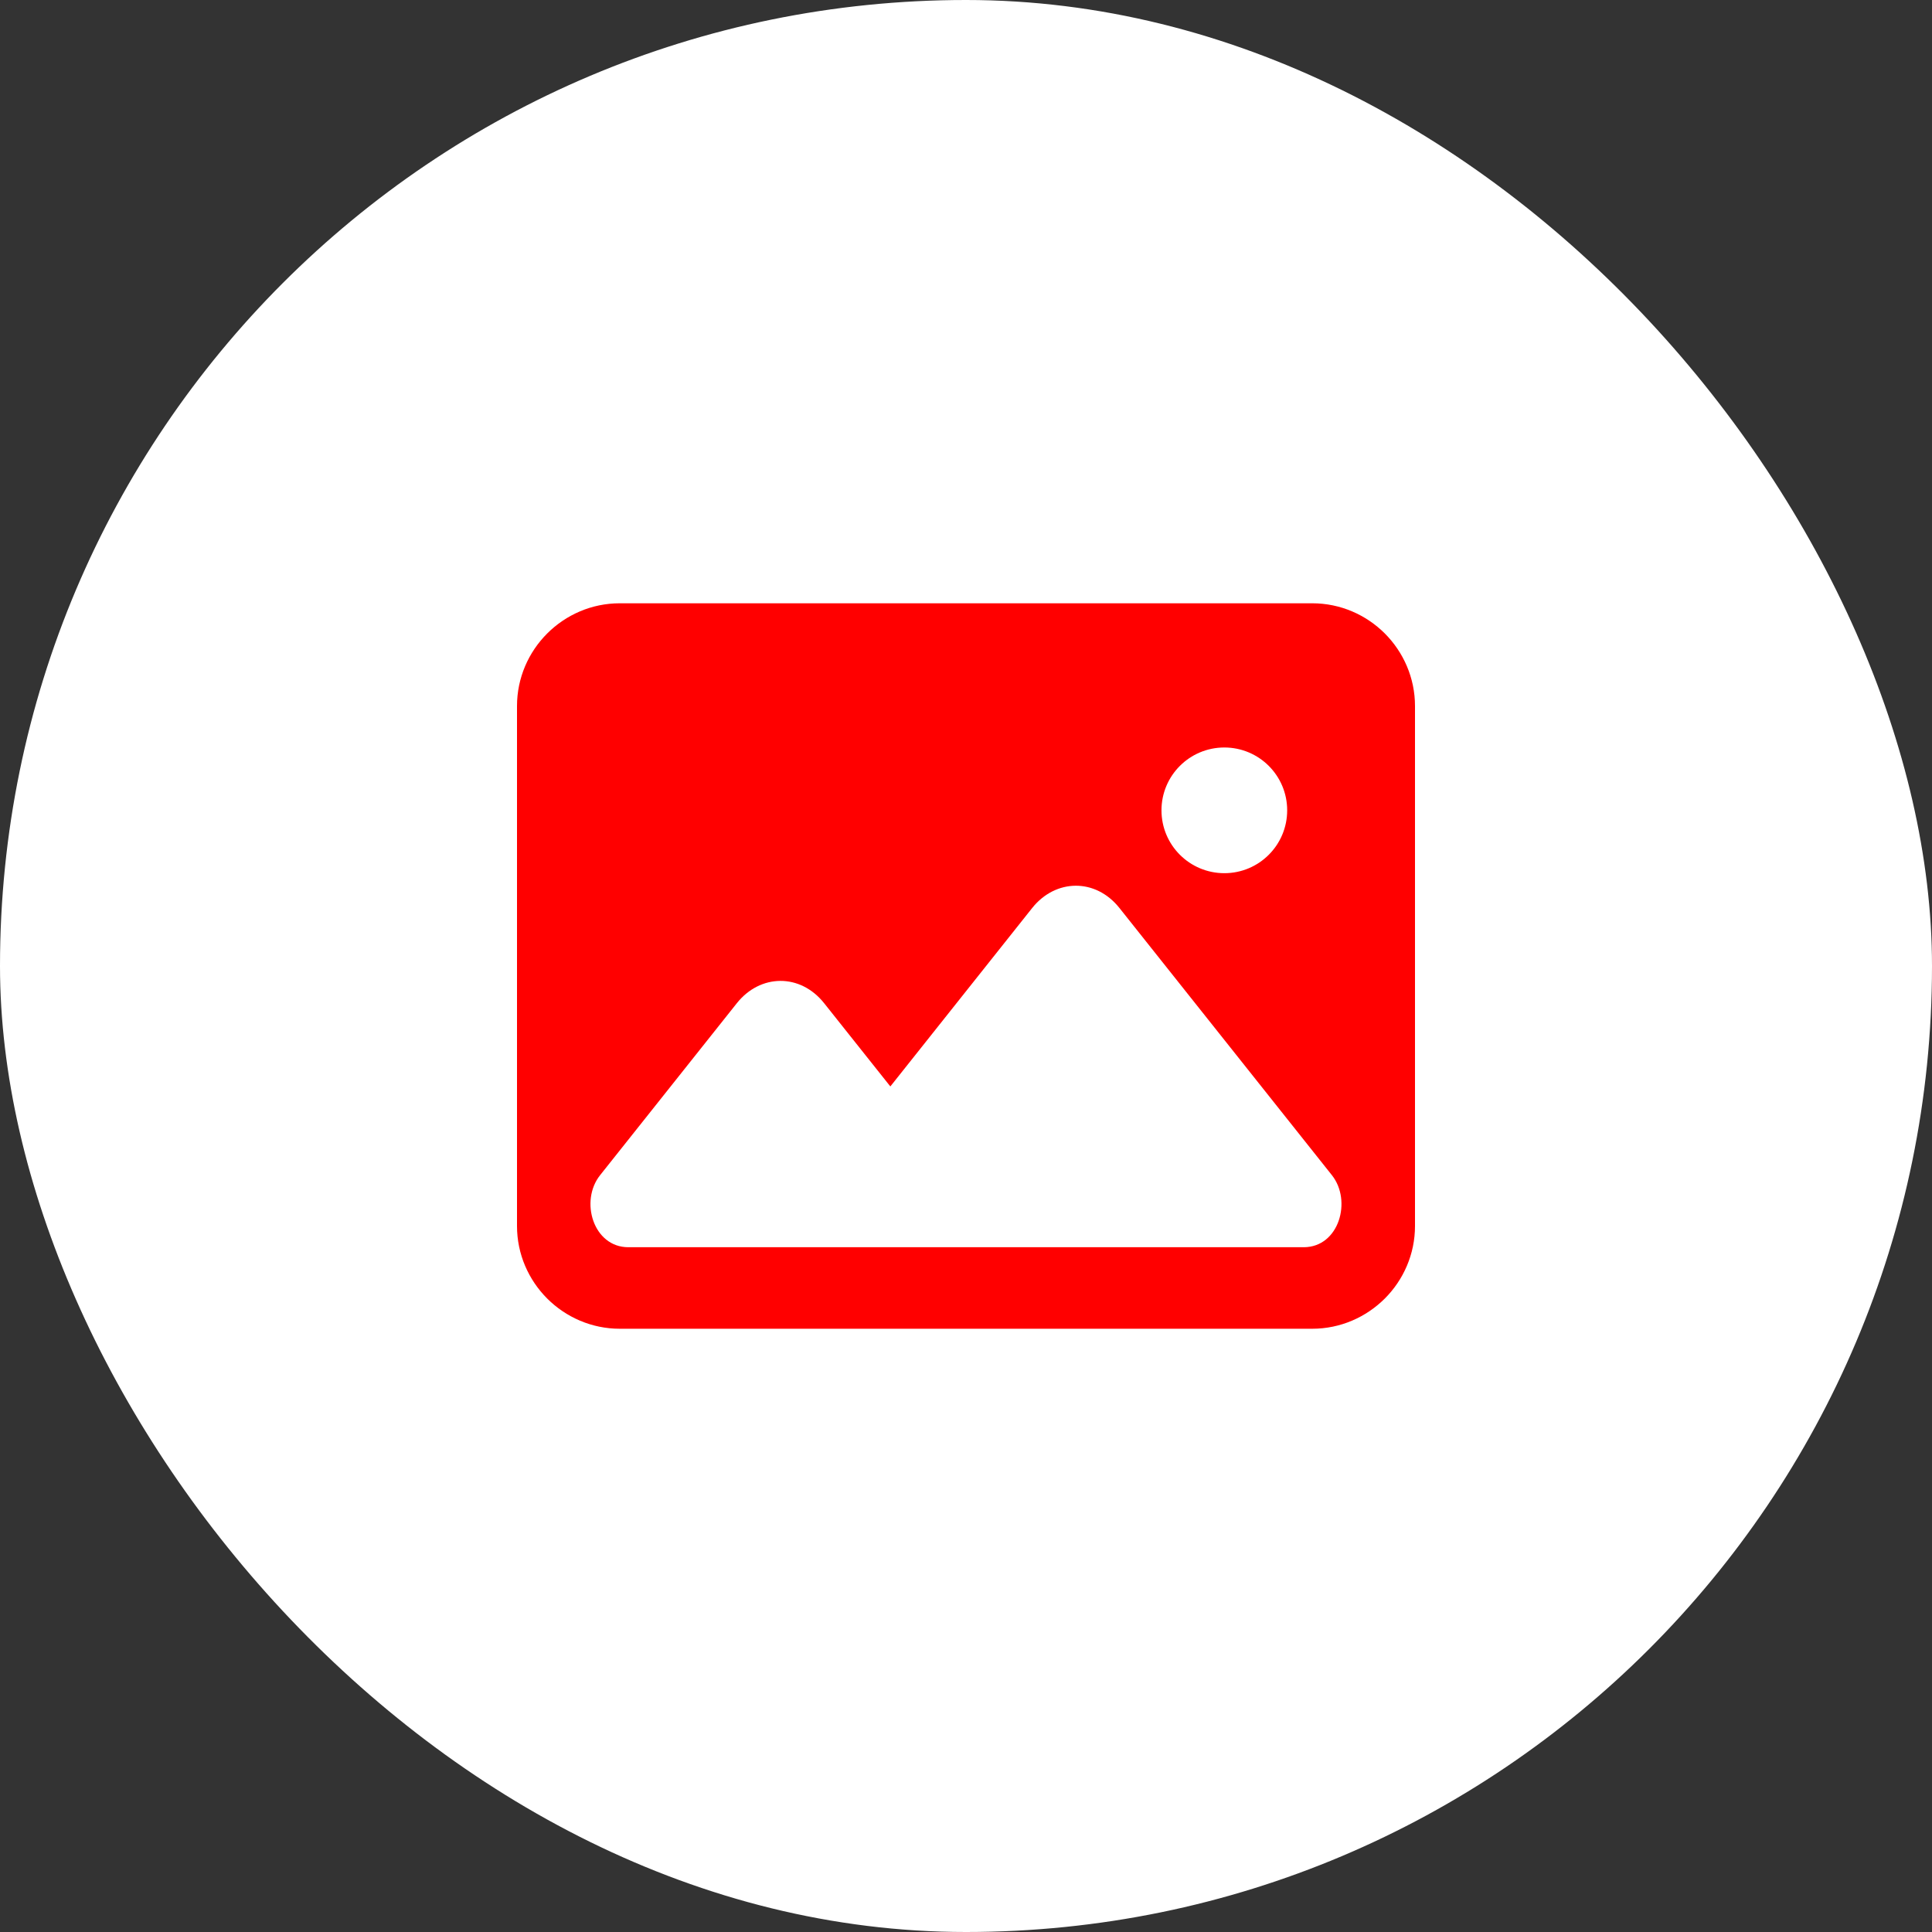
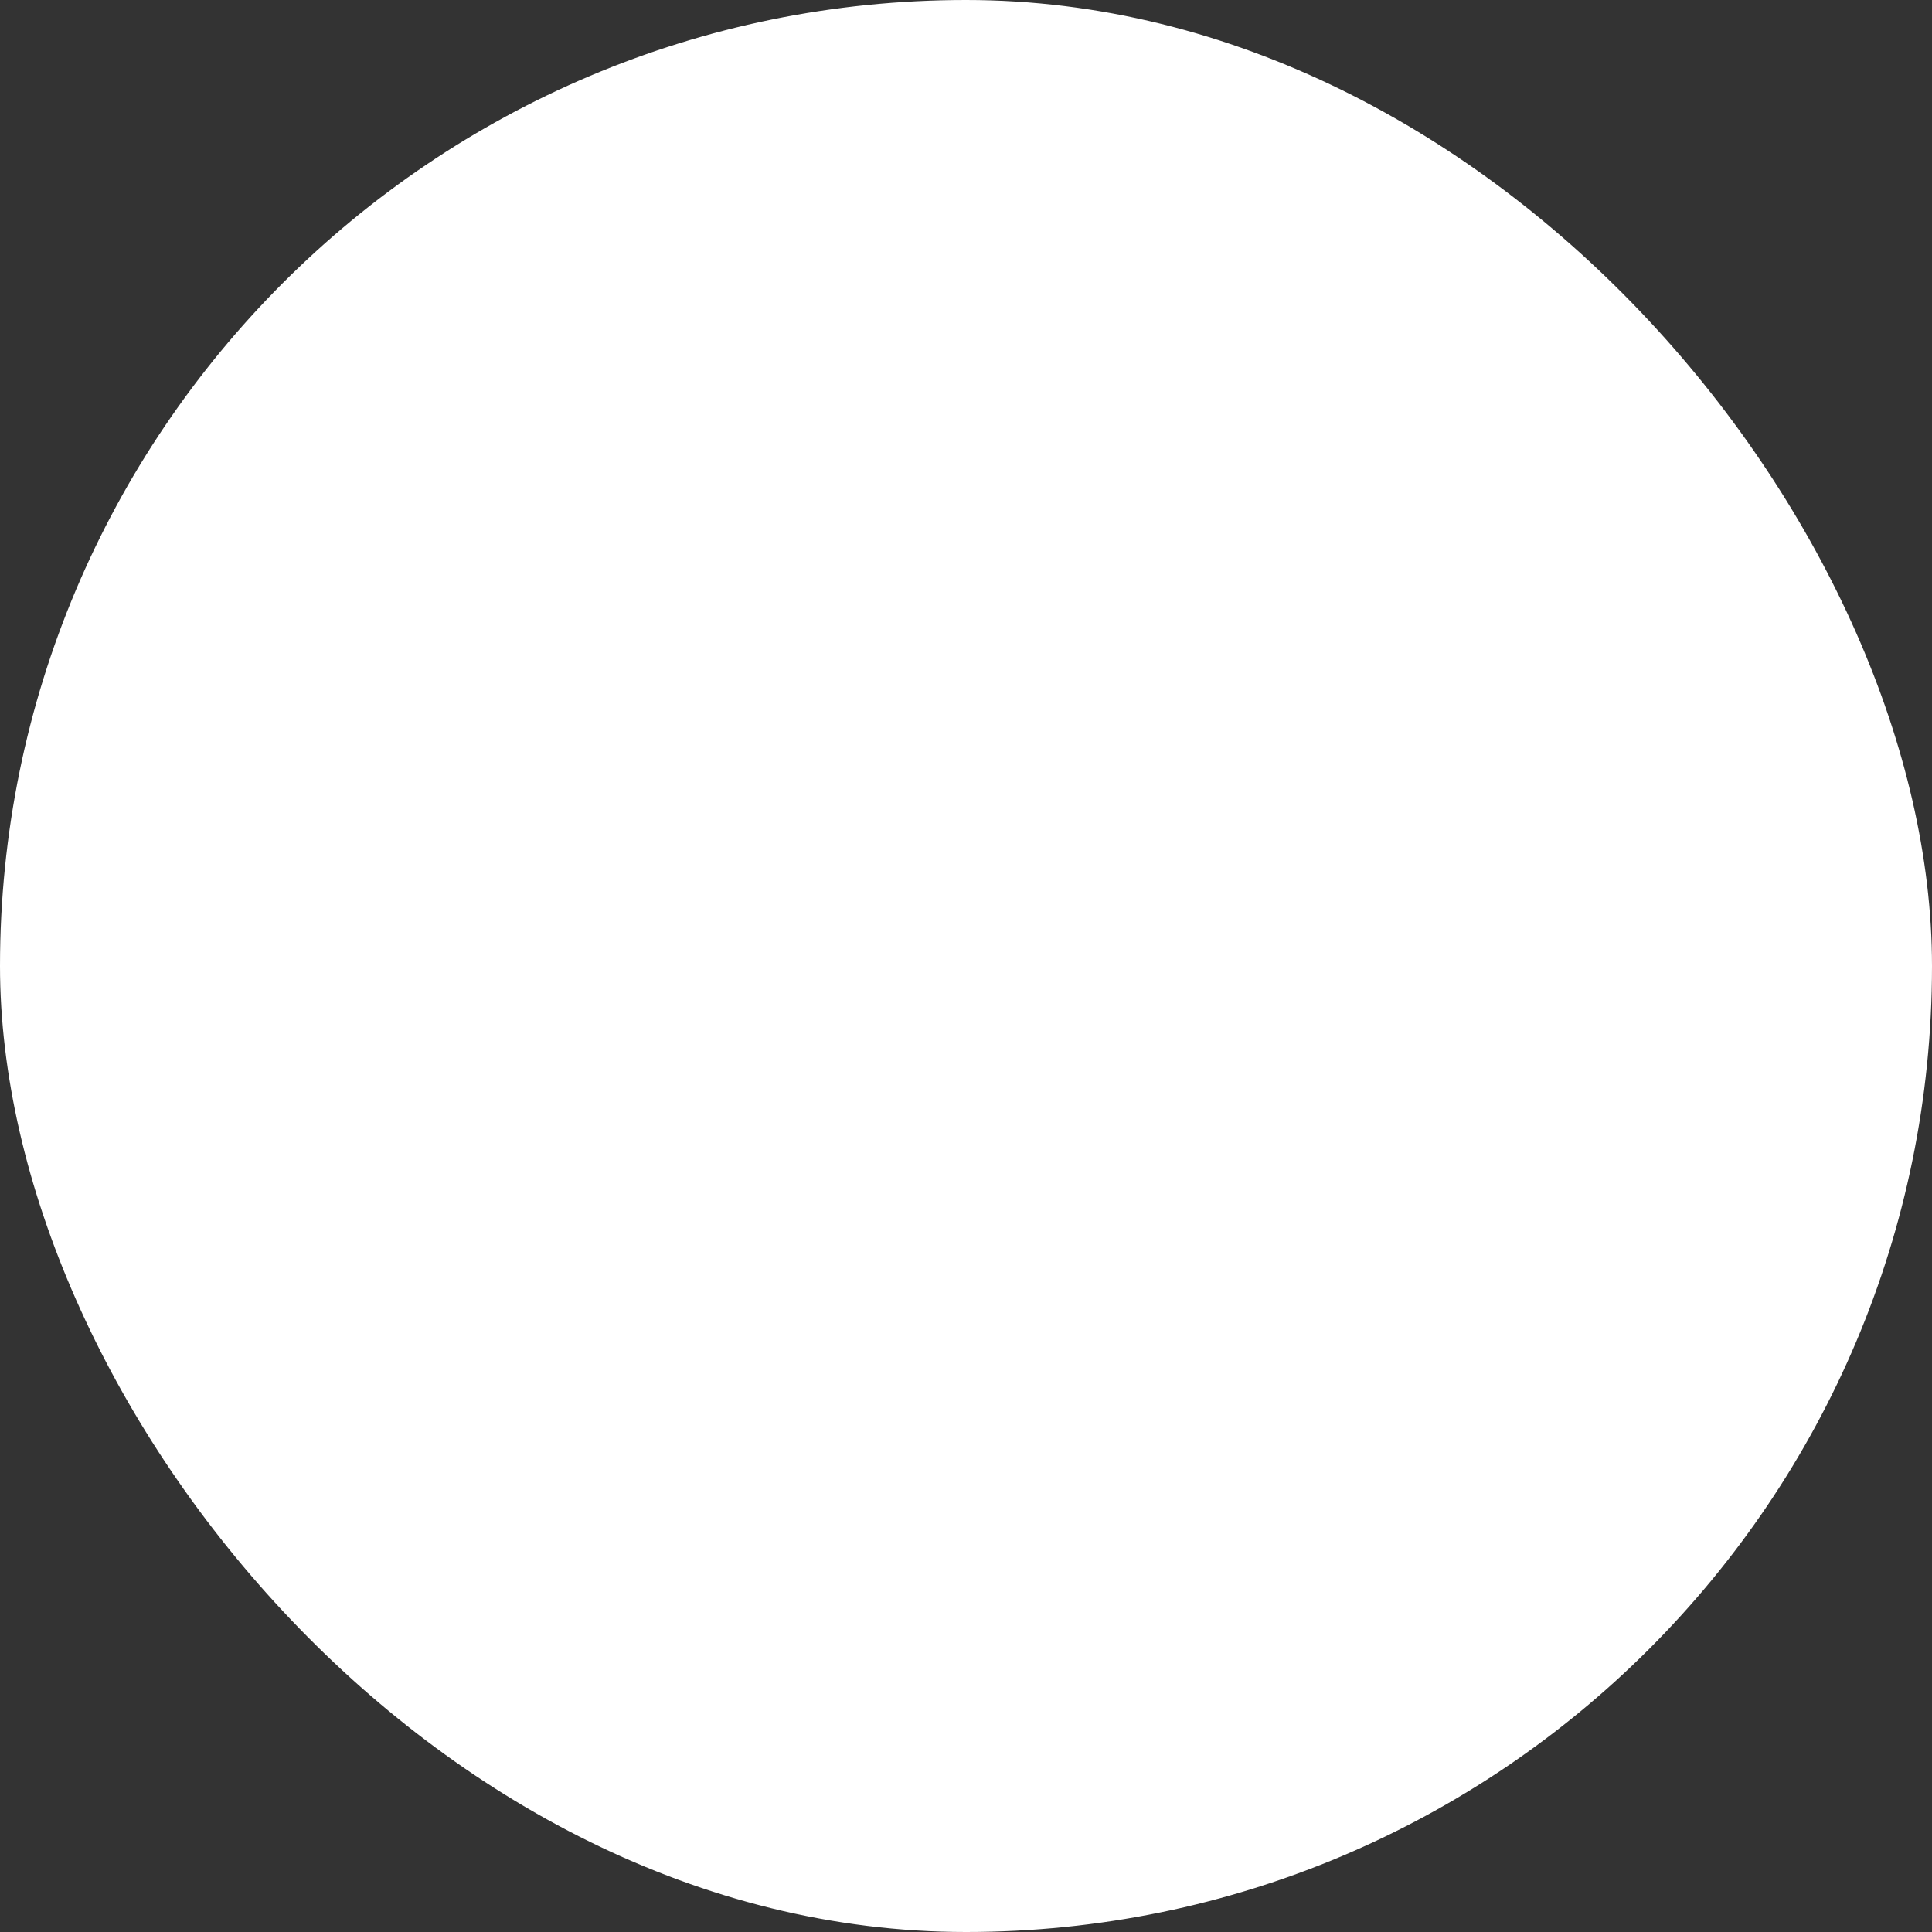
<svg xmlns="http://www.w3.org/2000/svg" width="50" height="50" viewBox="0 0 50 50" fill="none">
  <rect x="0" y="0" width="50" height="50" fill="#333333" stroke="none" />
  <rect width="50" height="50" rx="25" fill="white" />
-   <path fill-rule="evenodd" clip-rule="evenodd" d="M16.04 15.613H33.96C34.691 15.613 35.356 15.912 35.838 16.393C36.321 16.877 36.62 17.542 36.62 18.273V31.728C36.62 32.459 36.321 33.123 35.84 33.605C35.356 34.088 34.691 34.388 33.96 34.388H16.04C15.309 34.388 14.644 34.088 14.162 33.607C13.679 33.123 13.38 32.459 13.38 31.728V18.273C13.38 17.542 13.679 16.877 14.161 16.395C14.644 15.912 15.309 15.613 16.04 15.613ZM31.686 19.345C32.584 19.345 33.312 20.073 33.312 20.971C33.312 21.87 32.584 22.598 31.686 22.598C30.787 22.598 30.059 21.87 30.059 20.971C30.059 20.073 30.787 19.345 31.686 19.345ZM28.971 23.499L34.469 30.413C34.994 31.073 34.657 32.278 33.739 32.278H16.261C15.353 32.278 14.998 31.081 15.531 30.413L19.07 25.962C19.673 25.205 20.707 25.182 21.328 25.962L23.042 28.117L26.713 23.499C27.316 22.742 28.351 22.719 28.971 23.499Z" fill="#FF0000" />
</svg>